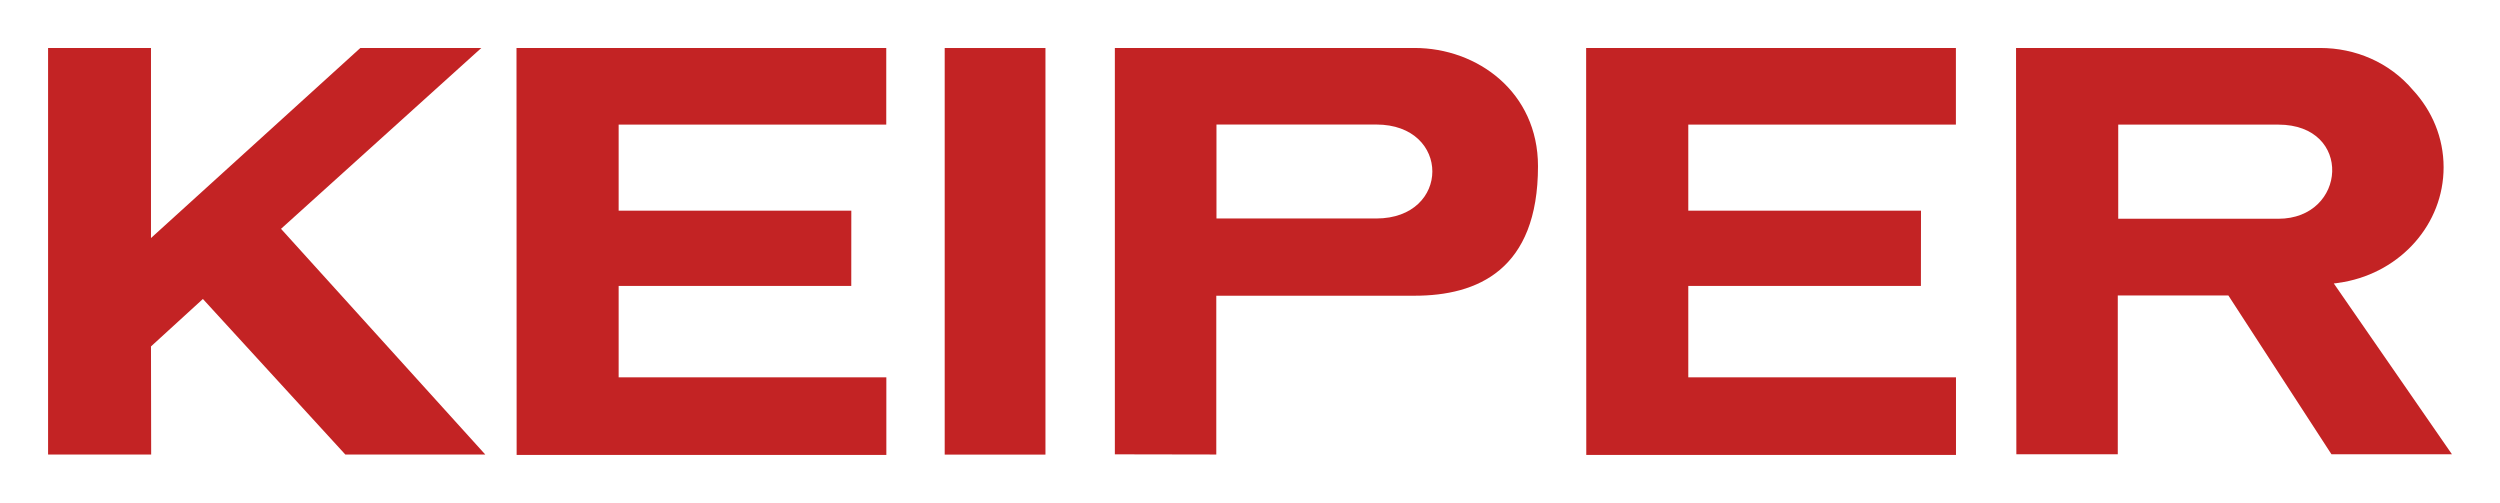
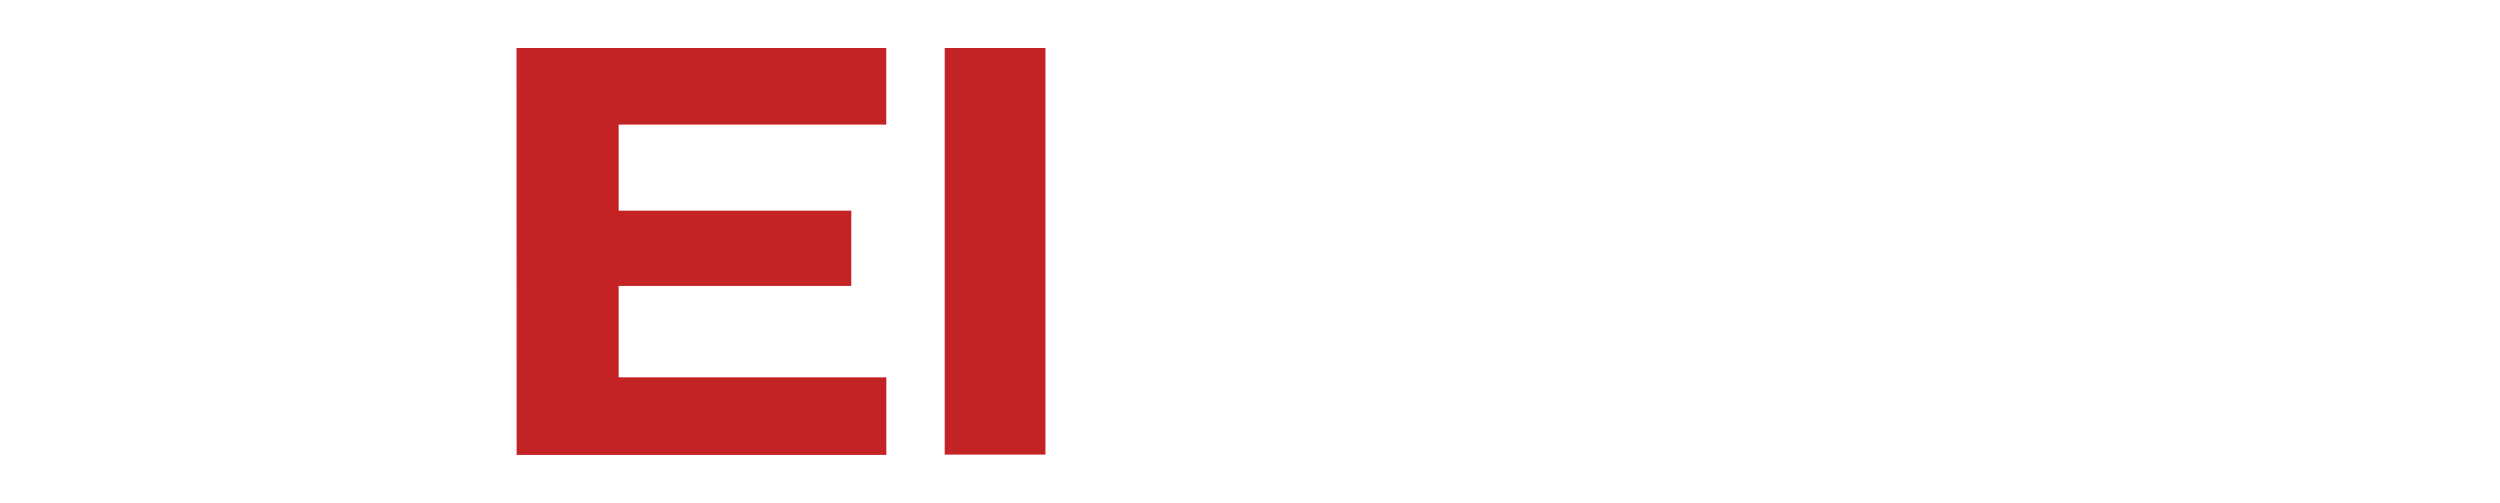
<svg xmlns="http://www.w3.org/2000/svg" version="1.0" width="921.26" height="185.315" id="svg3273">
  <defs id="defs3275" />
  <g transform="translate(-42.99,-726.032)" id="layer1">
    <g transform="translate(17.717,17.678)" id="g3287">
-       <path d="M 42.99,726.032 L 80.913,726.032 L 80.913,796.073 L 158.061,726.032 L 202.645,726.032 L 128.828,792.677 L 204.096,875.843 L 152.521,875.843 L 100.039,818.53 L 80.913,836.008 L 80.979,875.843 L 42.99,875.843 L 42.99,726.032 L 42.99,726.032 z " style="fill:#c32324;fill-rule:nonzero;stroke:none" id="path2855" />
      <path d="M 373.397,726.048 L 410.528,726.048 L 410.528,875.876 L 373.397,875.876 L 373.397,726.048 L 373.397,726.048 z " style="fill:#c32324;fill-rule:nonzero;stroke:none" id="path2857" />
      <path d="M 338.97,813.732 L 253.248,813.732 L 253.248,847.401 L 351.896,847.401 L 351.896,875.992 L 215.655,875.992 L 215.605,726.032 L 351.863,726.032 L 351.863,754.26 L 253.248,754.26 L 253.248,785.983 L 338.986,785.983 L 338.97,813.732 L 338.97,813.732 z " style="fill:#c32324;fill-rule:nonzero;stroke:none" id="path2859" />
-       <path d="M 733.136,813.732 L 647.414,813.732 L 647.414,847.401 L 746.062,847.401 L 746.062,875.992 L 609.821,875.992 L 609.771,726.032 L 746.029,726.032 L 746.029,754.26 L 647.414,754.26 L 647.414,785.983 L 733.169,785.983 L 733.136,813.732 L 733.136,813.732 z " style="fill:#c32324;fill-rule:nonzero;stroke:none" id="path2861" />
-       <path d="M 885.289,812.809 C 885.289,812.809 886.624,812.71 888.998,812.265 C 909.938,808.473 925.751,790.995 925.751,769.989 C 925.751,759.091 921.48,749.132 914.456,741.547 C 905.717,731.226 893.104,726.032 880.26,726.032 L 768.19,726.032 L 768.305,875.744 L 805.684,875.744 L 805.684,817.228 L 846.426,817.228 L 884.415,875.744 L 928.817,875.744 L 885.289,812.809 z M 864.843,788.967 L 805.849,788.967 L 805.849,754.276 L 864.843,754.276 C 892.494,754.276 890.136,788.967 864.843,788.967 z " style="fill:#c32324;fill-rule:nonzero;stroke:none" id="path2863" />
-       <path d="M 546.556,726.032 L 436.101,726.032 L 436.101,875.777 L 473.48,875.843 L 473.48,817.327 L 546.556,817.327 C 569.688,817.327 592.03,807.846 592.03,769.61 C 592.03,742.289 569.688,726.032 546.556,726.032 z M 532.442,788.868 L 473.546,788.868 L 473.546,754.243 L 532.442,754.243 C 560.043,754.243 559.927,788.852 532.442,788.868 z " style="fill:#c32324;fill-rule:nonzero;stroke:none" id="path2865" />
    </g>
  </g>
</svg>